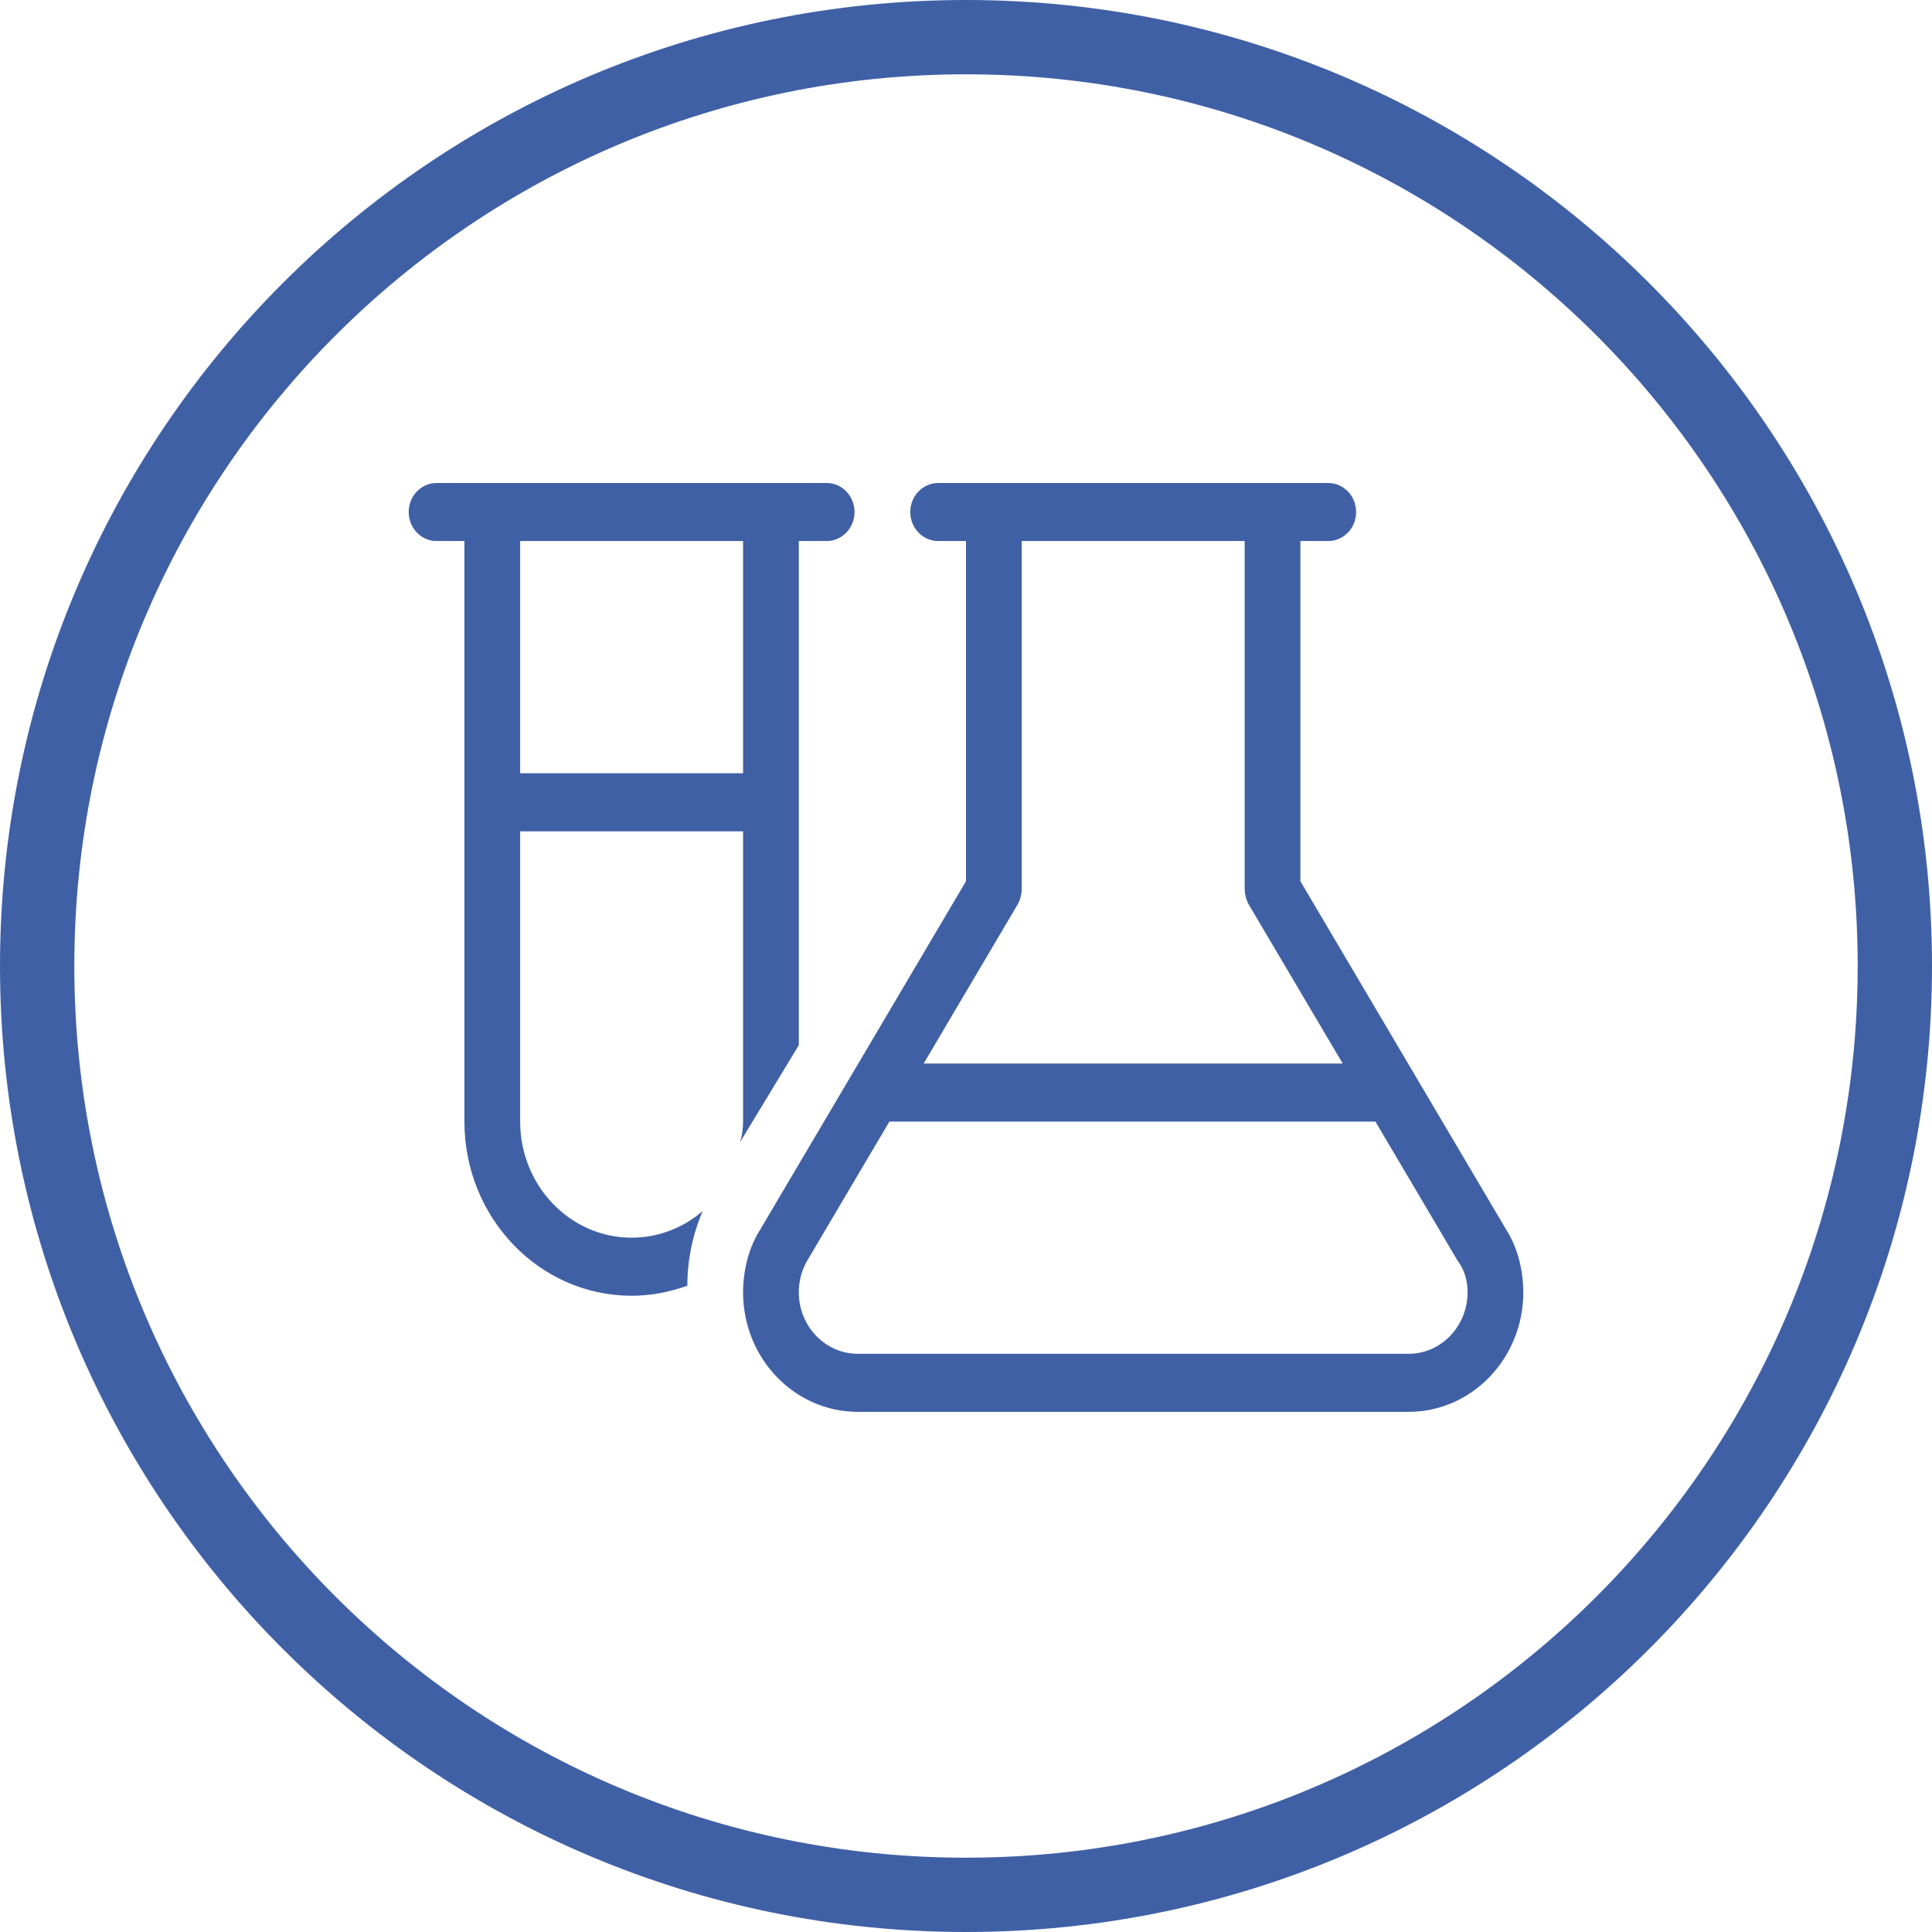
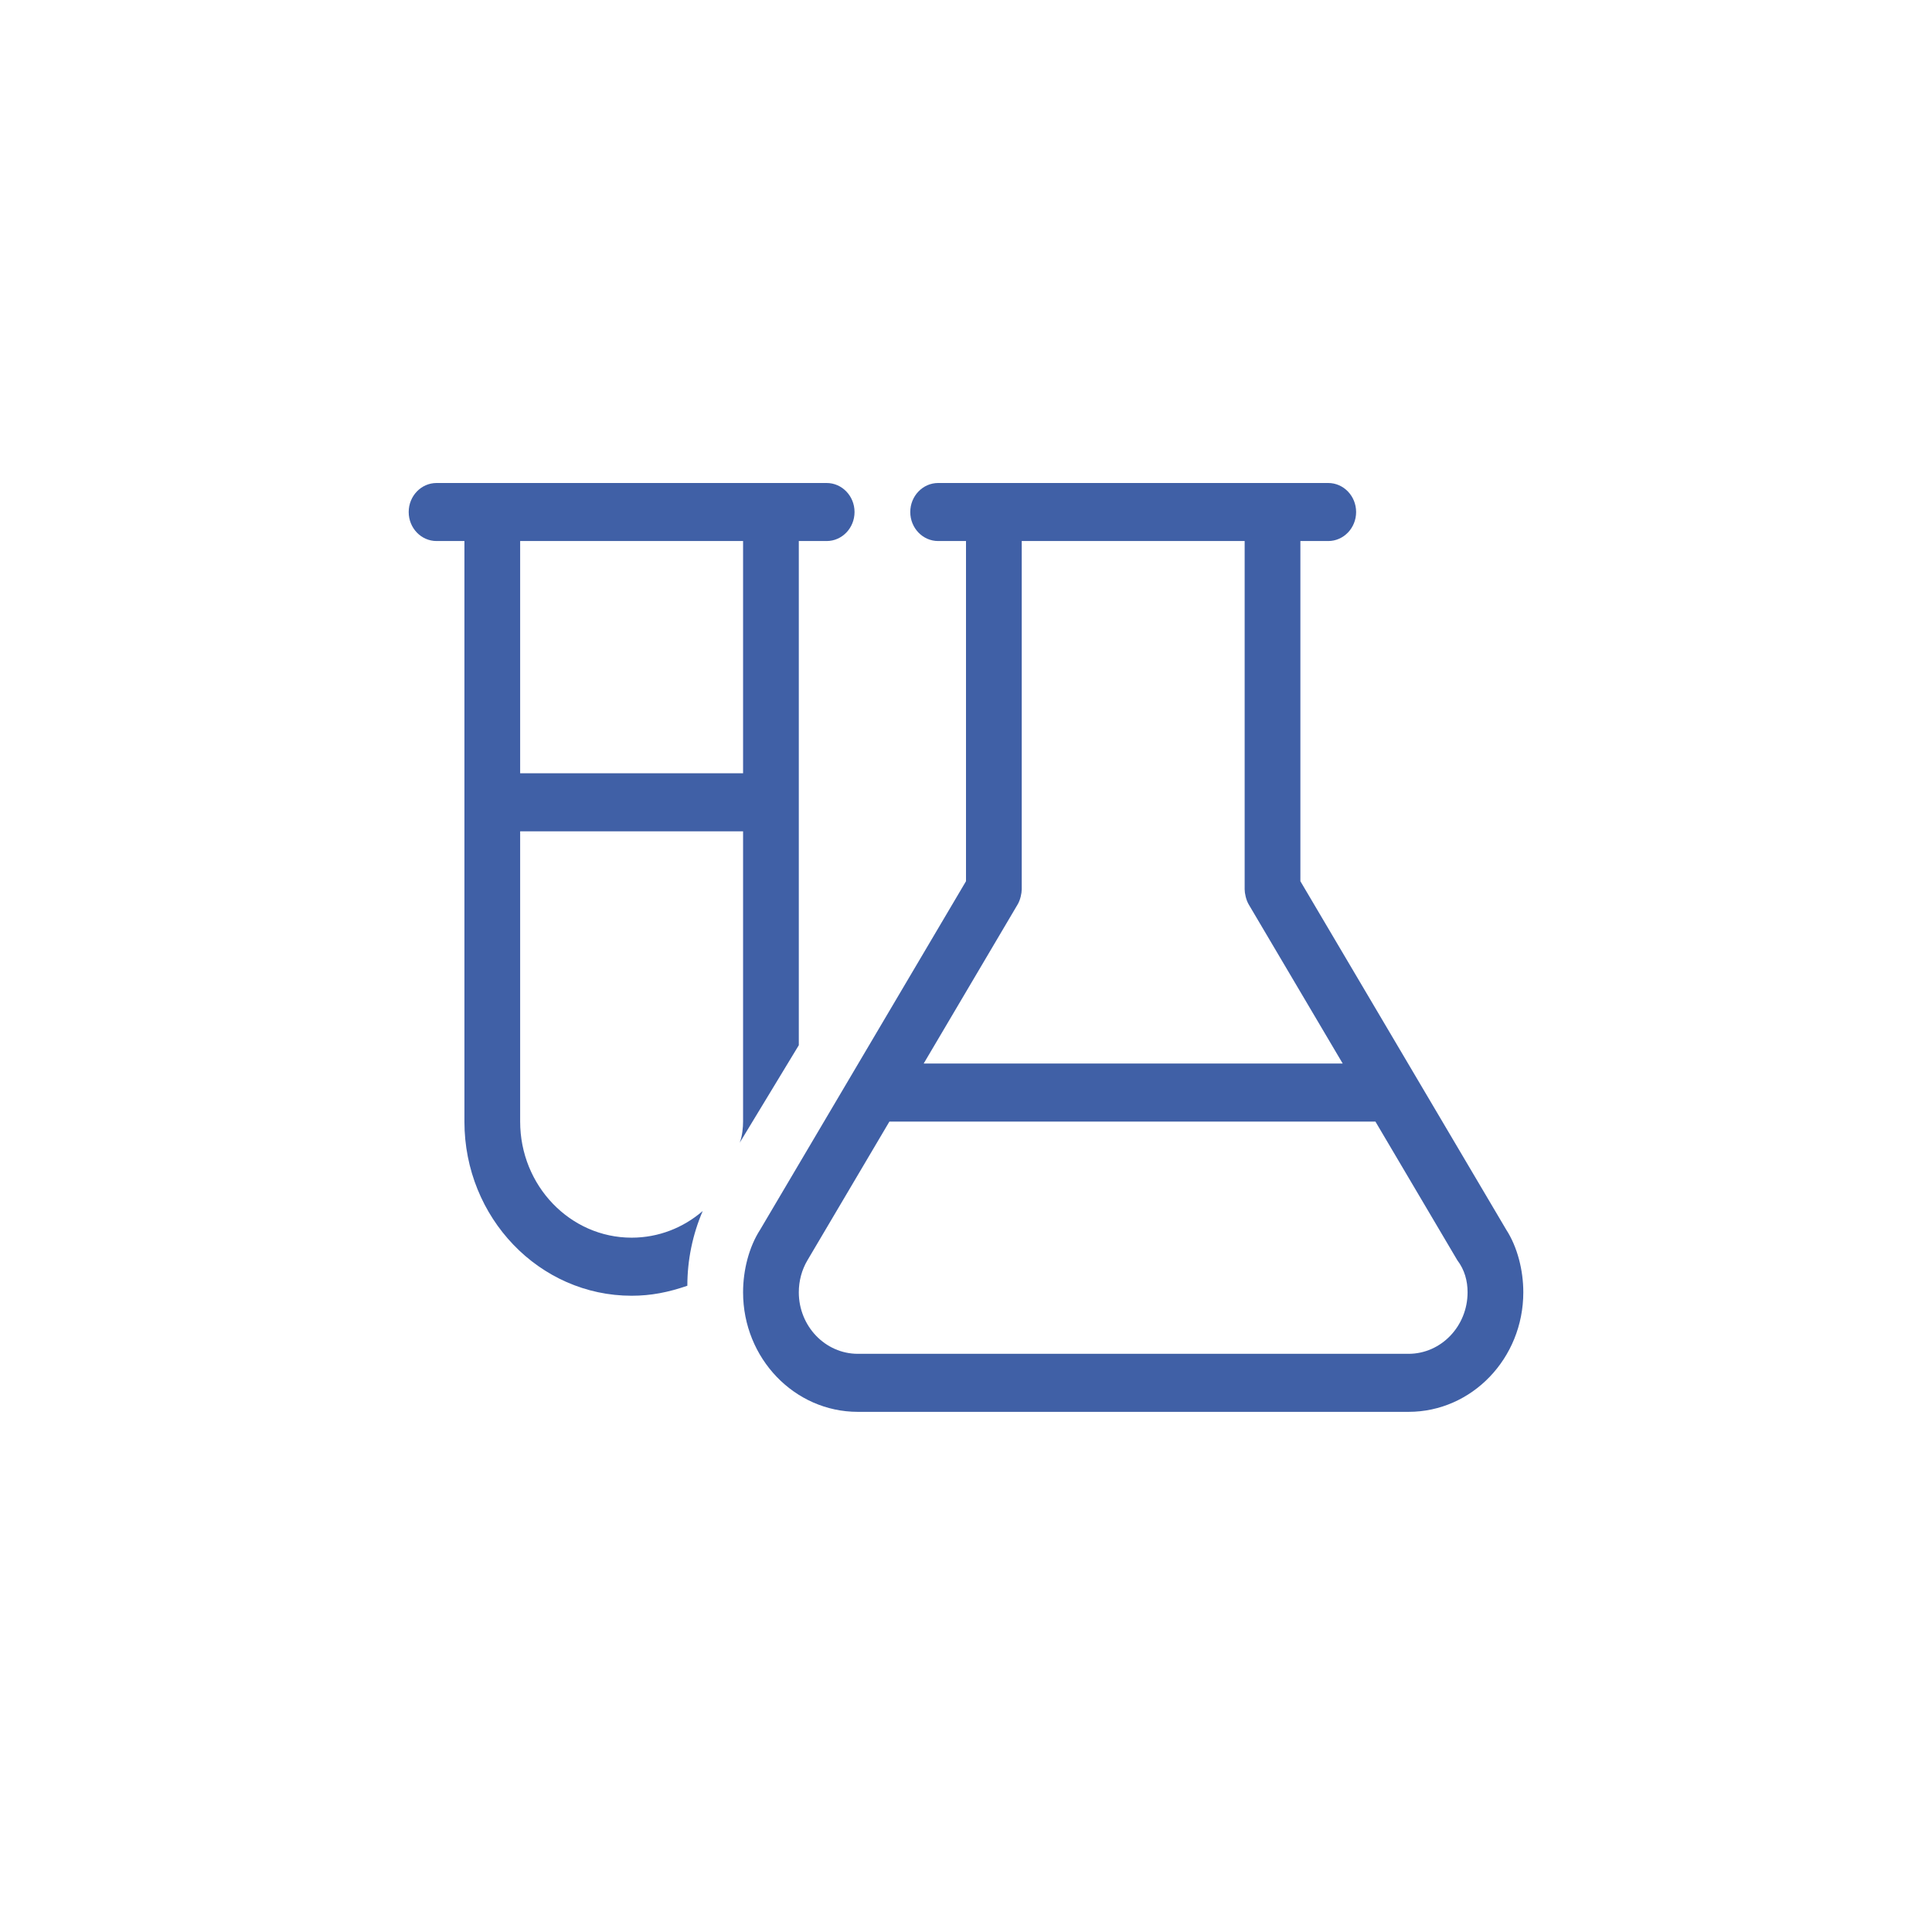
<svg xmlns="http://www.w3.org/2000/svg" width="52" height="52" viewBox="0 0 52 52" fill="none">
-   <path d="M26 51C39.807 51 51 39.807 51 26C51 12.193 39.807 1 26 1C12.193 1 1 12.193 1 26C1 39.807 12.193 51 26 51Z" stroke="#4060A6" stroke-width="2" />
  <g clip-path="url(#clip0_195_3996)">
    <path d="M21.5 14.562V28.132L19.911 30.754C19.981 30.568 20 30.339 20 30.188V22.375H14V30.188C14 31.911 15.343 33.312 17 33.312C17.727 33.312 18.392 33.044 18.913 32.595C18.641 33.23 18.5 33.913 18.5 34.606C17.989 34.782 17.525 34.875 17 34.875C14.515 34.875 12.5 32.775 12.5 30.188V14.562H11.75C11.336 14.562 11 14.213 11 13.781C11 13.35 11.336 13 11.75 13H22.25C22.663 13 23 13.35 23 13.781C23 14.213 22.663 14.562 22.25 14.562H21.5ZM14 20.812H20V14.562H14V20.812ZM35.75 13C36.163 13 36.5 13.35 36.5 13.781C36.5 14.213 36.163 14.562 35.75 14.562H35V23.718L40.541 33.098C40.841 33.562 41 34.187 41 34.782C41 36.56 39.617 38 37.911 38H23.089C21.383 38 20 36.56 20 34.782C20 34.187 20.159 33.562 20.459 33.098L26 23.718V14.562H25.25C24.837 14.562 24.5 14.213 24.5 13.781C24.5 13.35 24.837 13 25.25 13H35.75ZM33.5 14.562H27.5V23.938C27.5 24.04 27.462 24.226 27.387 24.348L24.861 28.625H36.139L33.612 24.348C33.538 24.226 33.5 24.04 33.5 23.938V14.562ZM21.5 34.782C21.5 35.695 22.212 36.438 23.089 36.438H37.911C38.788 36.438 39.5 35.695 39.5 34.782C39.5 34.475 39.42 34.177 39.223 33.918L37.02 30.188H23.938L21.734 33.918C21.58 34.177 21.5 34.475 21.5 34.782Z" fill="#4060A6" />
  </g>
  <defs>
    <clipPath id="clip0_195_3996">
      <rect width="30" height="25" fill="white" transform="translate(11 13)" />
    </clipPath>
  </defs>
</svg>